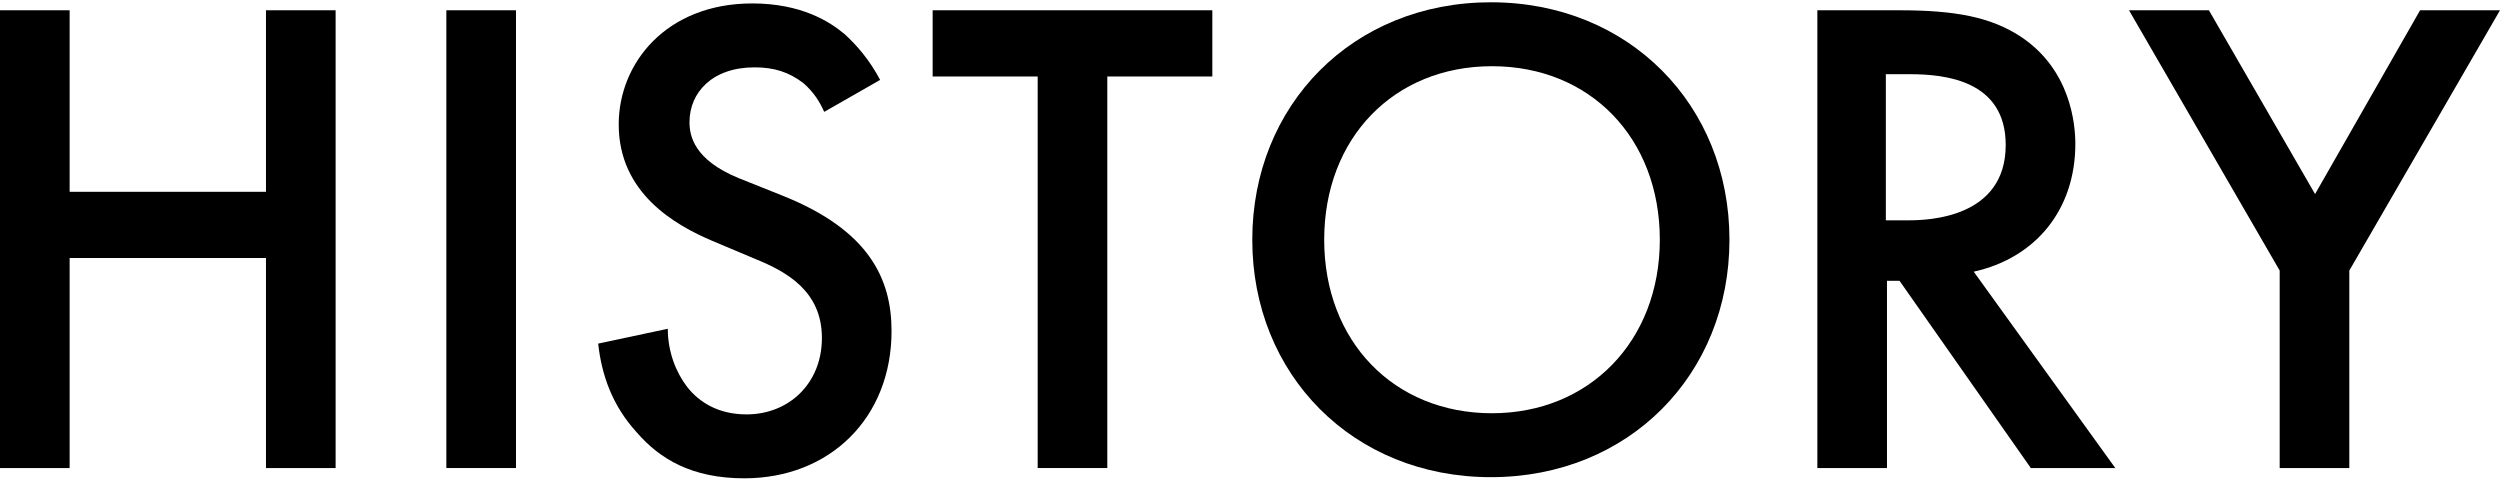
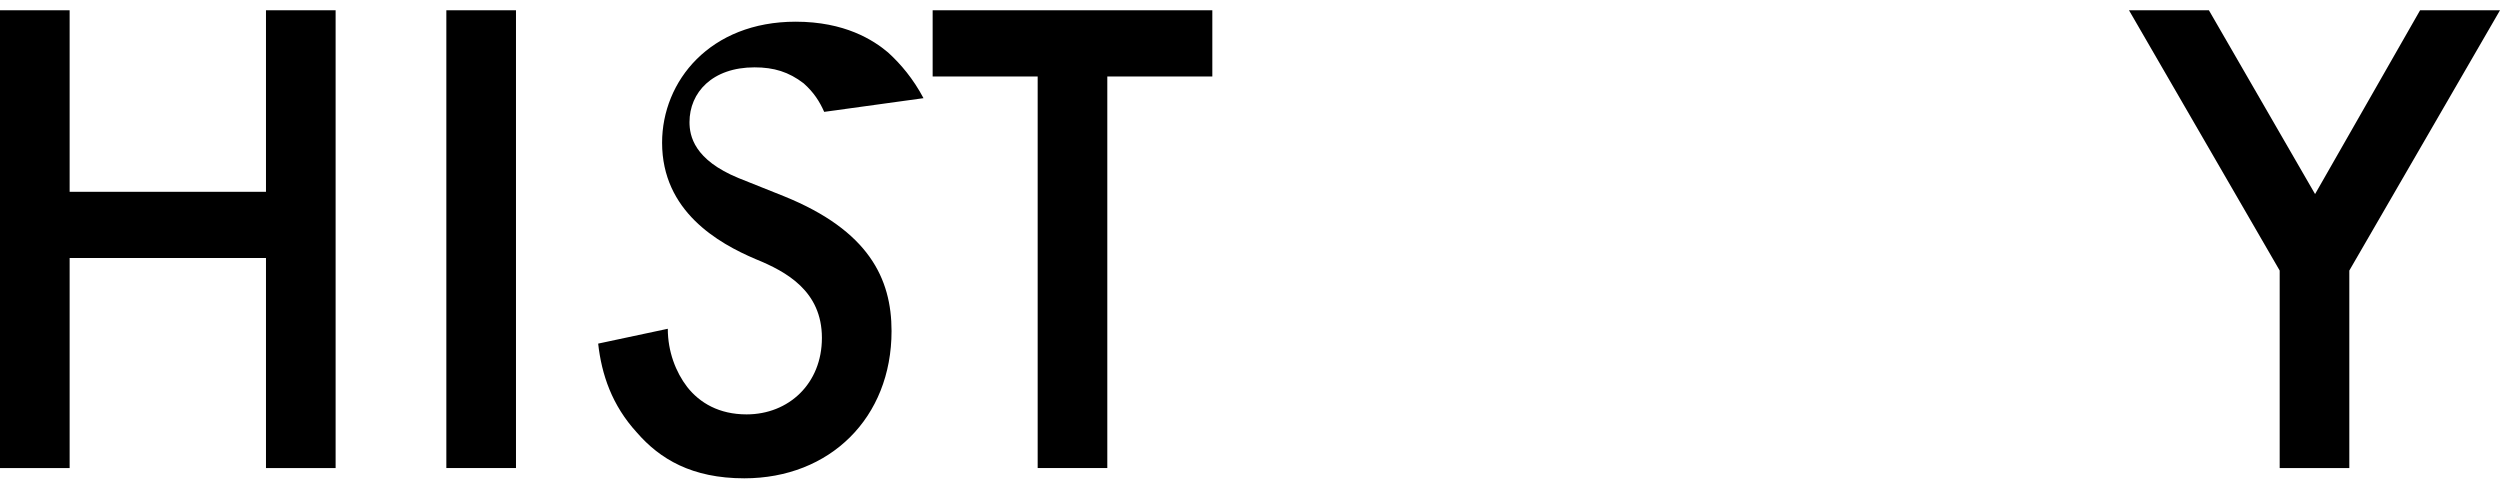
<svg xmlns="http://www.w3.org/2000/svg" version="1.1" id="レイヤー_1" x="0px" y="0px" width="219px" height="42px" viewBox="0 0 219 42" style="enable-background:new 0 0 219 42;" xml:space="preserve">
  <g>
    <path d="M6.1,16.8h17.2V0.9h6.1V41h-6.1V22.6H6.1V41H0V0.9h6.1V16.8z" />
    <path d="M45.2,0.9V41h-6.1V0.9H45.2z" />
-     <path d="M72.2,9.8c-0.4-0.9-0.9-1.7-1.8-2.5c-1.3-1-2.6-1.4-4.3-1.4c-3.7,0-5.7,2.2-5.7,4.8c0,1.2,0.4,3.3,4.3,4.9l4,1.6   c7.4,3,9.4,7.2,9.4,11.8c0,7.6-5.4,12.9-12.9,12.9c-4.6,0-7.4-1.7-9.4-4c-2.2-2.4-3.1-5.1-3.4-7.8l6.1-1.3c0,2,0.7,3.8,1.7,5.1   c1.1,1.4,2.8,2.4,5.2,2.4c3.7,0,6.6-2.7,6.6-6.7c0-4.1-3.1-5.8-5.8-6.9l-3.8-1.6c-3.3-1.4-8.2-4.2-8.2-10.2   c0-5.4,4.2-10.6,11.7-10.6c4.3,0,6.8,1.6,8.1,2.7c1.1,1,2.2,2.3,3.1,4L72.2,9.8z" />
+     <path d="M72.2,9.8c-0.4-0.9-0.9-1.7-1.8-2.5c-1.3-1-2.6-1.4-4.3-1.4c-3.7,0-5.7,2.2-5.7,4.8c0,1.2,0.4,3.3,4.3,4.9l4,1.6   c7.4,3,9.4,7.2,9.4,11.8c0,7.6-5.4,12.9-12.9,12.9c-4.6,0-7.4-1.7-9.4-4c-2.2-2.4-3.1-5.1-3.4-7.8l6.1-1.3c0,2,0.7,3.8,1.7,5.1   c1.1,1.4,2.8,2.4,5.2,2.4c3.7,0,6.6-2.7,6.6-6.7c0-4.1-3.1-5.8-5.8-6.9c-3.3-1.4-8.2-4.2-8.2-10.2   c0-5.4,4.2-10.6,11.7-10.6c4.3,0,6.8,1.6,8.1,2.7c1.1,1,2.2,2.3,3.1,4L72.2,9.8z" />
    <path d="M97,6.7V41h-6.1V6.7h-9.2V0.9h24.5v5.8H97z" />
-     <path d="M151.5,21c0,11.8-8.8,20.8-20.9,20.8s-20.9-9-20.9-20.8c0-11.8,8.8-20.8,20.9-20.8S151.5,9.2,151.5,21z M145.4,21   c0-8.9-6.1-15.2-14.7-15.2c-8.6,0-14.7,6.3-14.7,15.2c0,8.9,6.1,15.2,14.7,15.2C139.2,36.2,145.4,29.9,145.4,21z" />
-     <path d="M166.4,0.9c4.9,0,8,0.6,10.6,2.3c4.4,2.9,4.8,7.7,4.8,9.4c0,5.8-3.5,10-8.9,11.2L185.3,41h-7.4l-11.5-16.4h-1.1V41h-6.1   V0.9H166.4z M165.3,19.3h1.9c1.7,0,8.5-0.2,8.5-6.6c0-5.7-5.4-6.2-8.4-6.2h-2.1V19.3z" />
    <path d="M199.7,23.7L186.5,0.9h7l9.3,16.1L212,0.9h7l-13.2,22.8V41h-6.1V23.7z" />
  </g>
</svg>